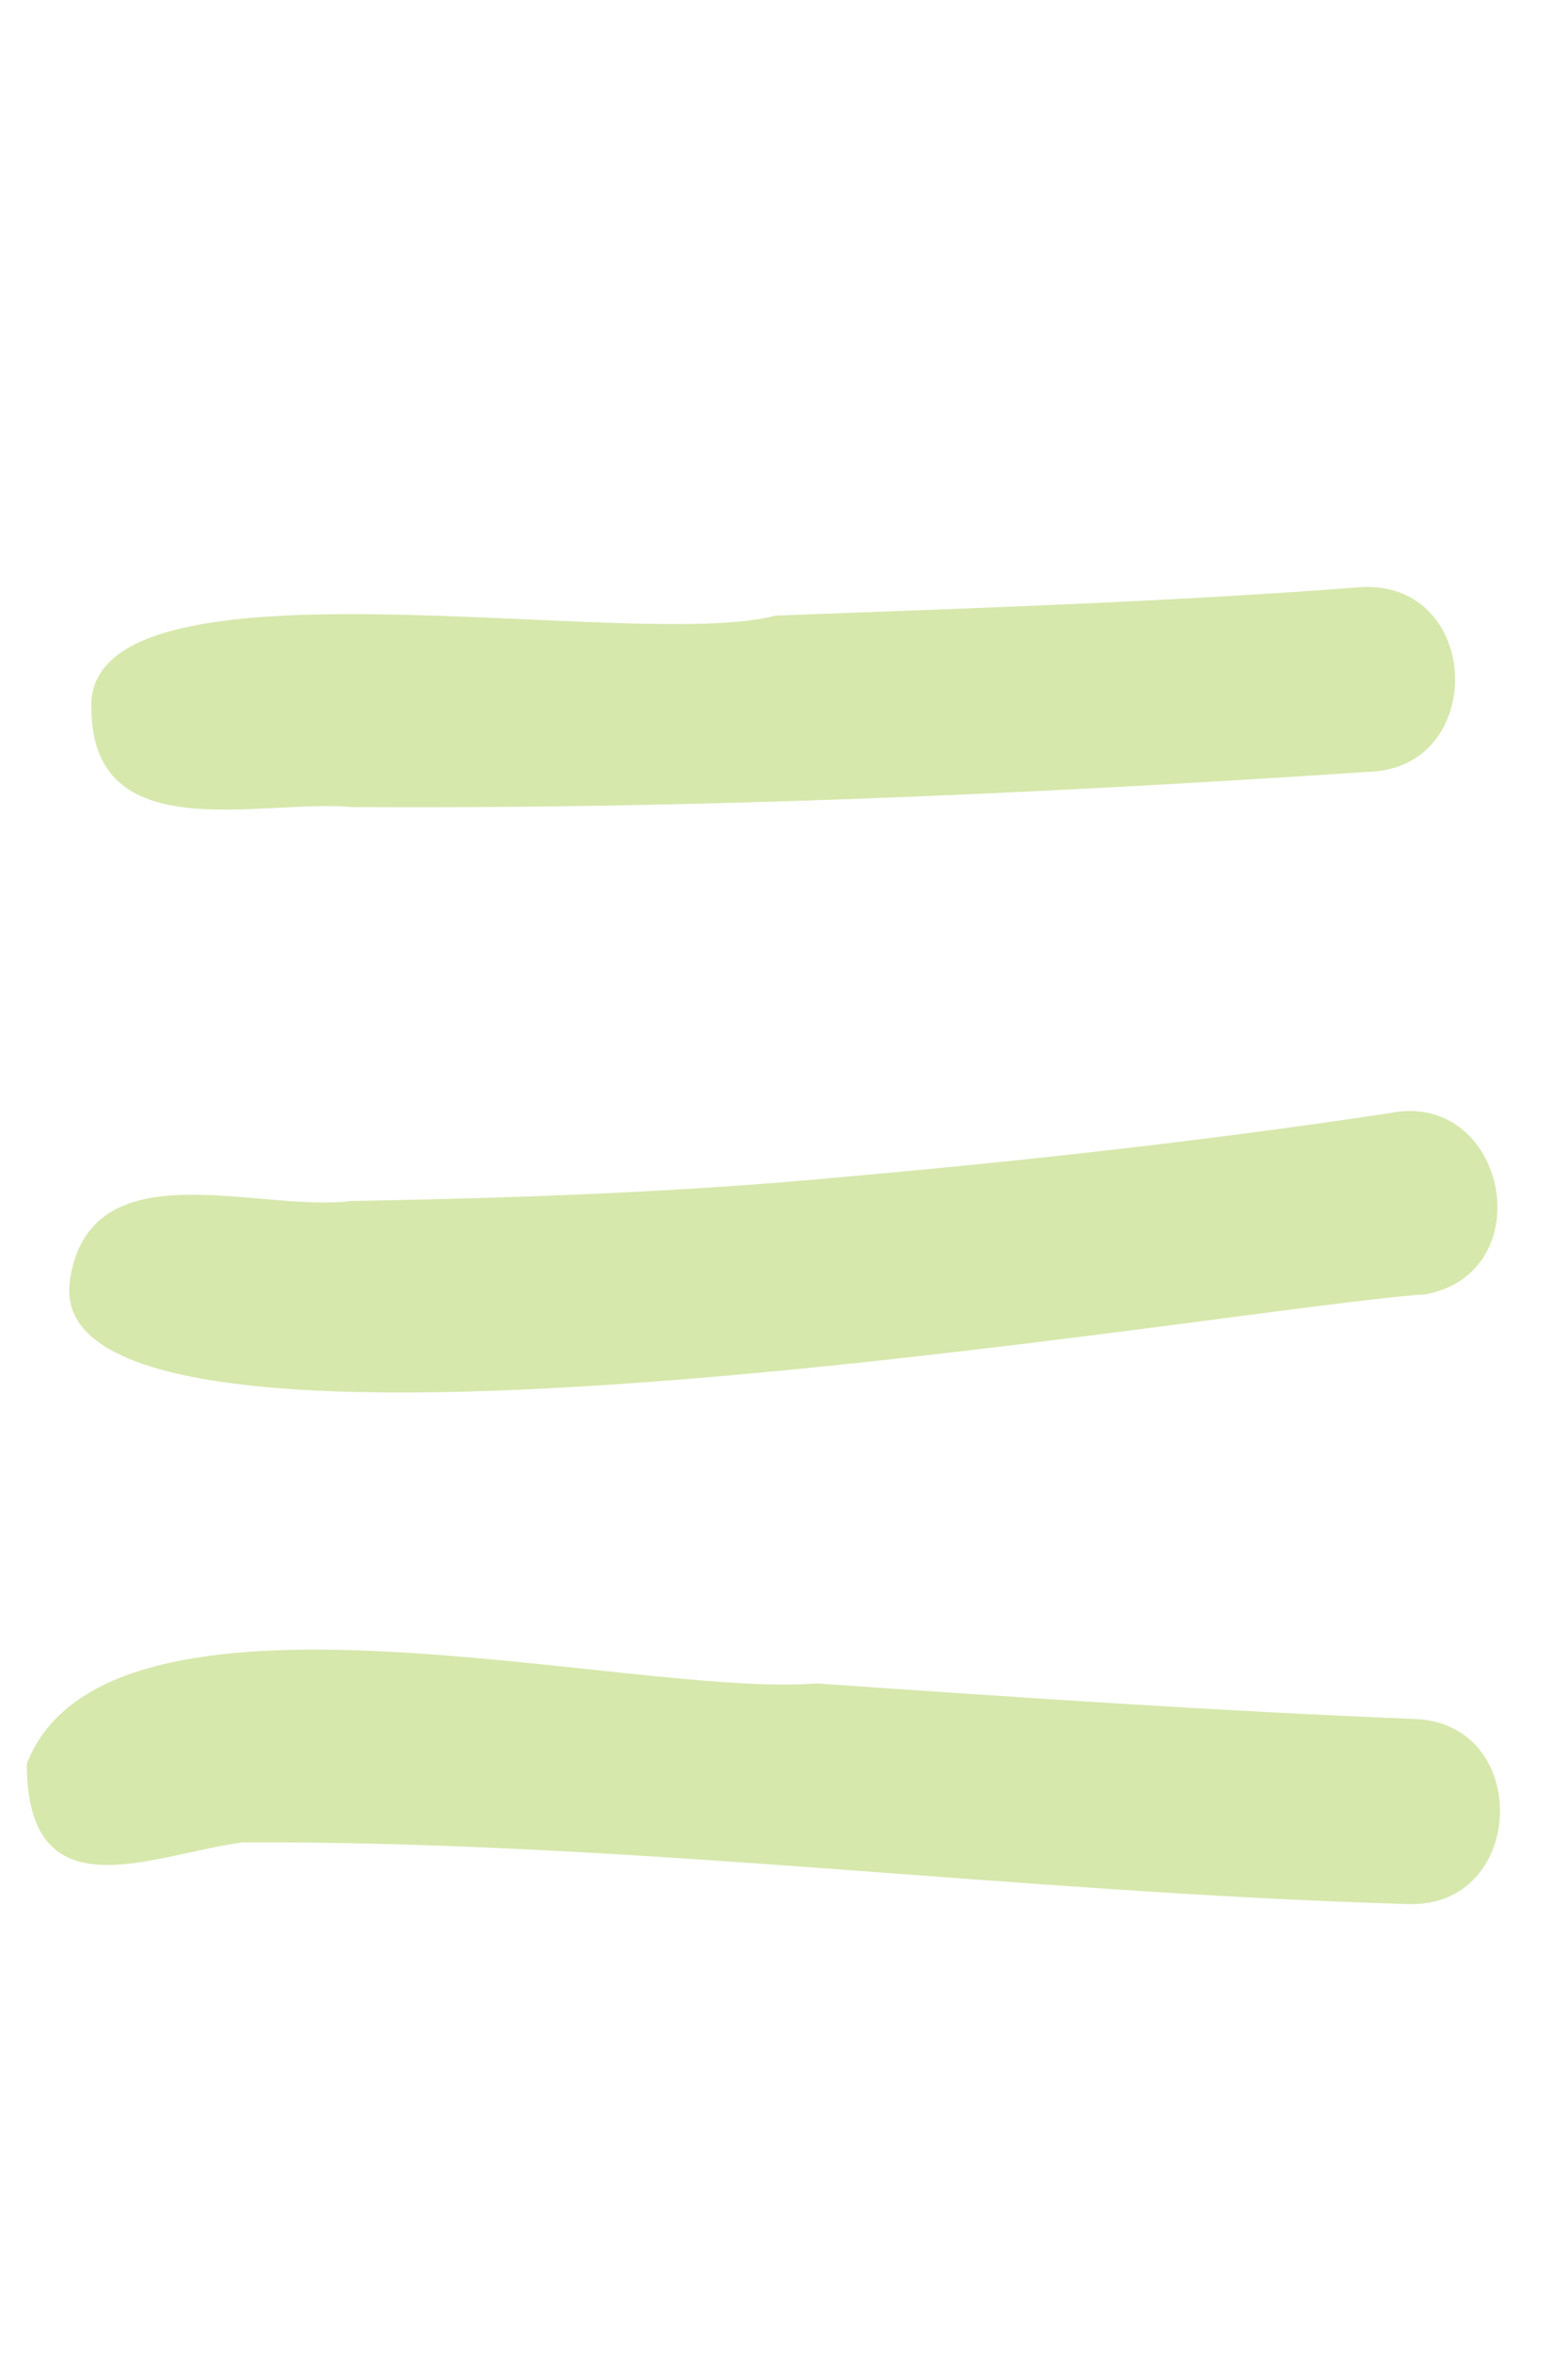
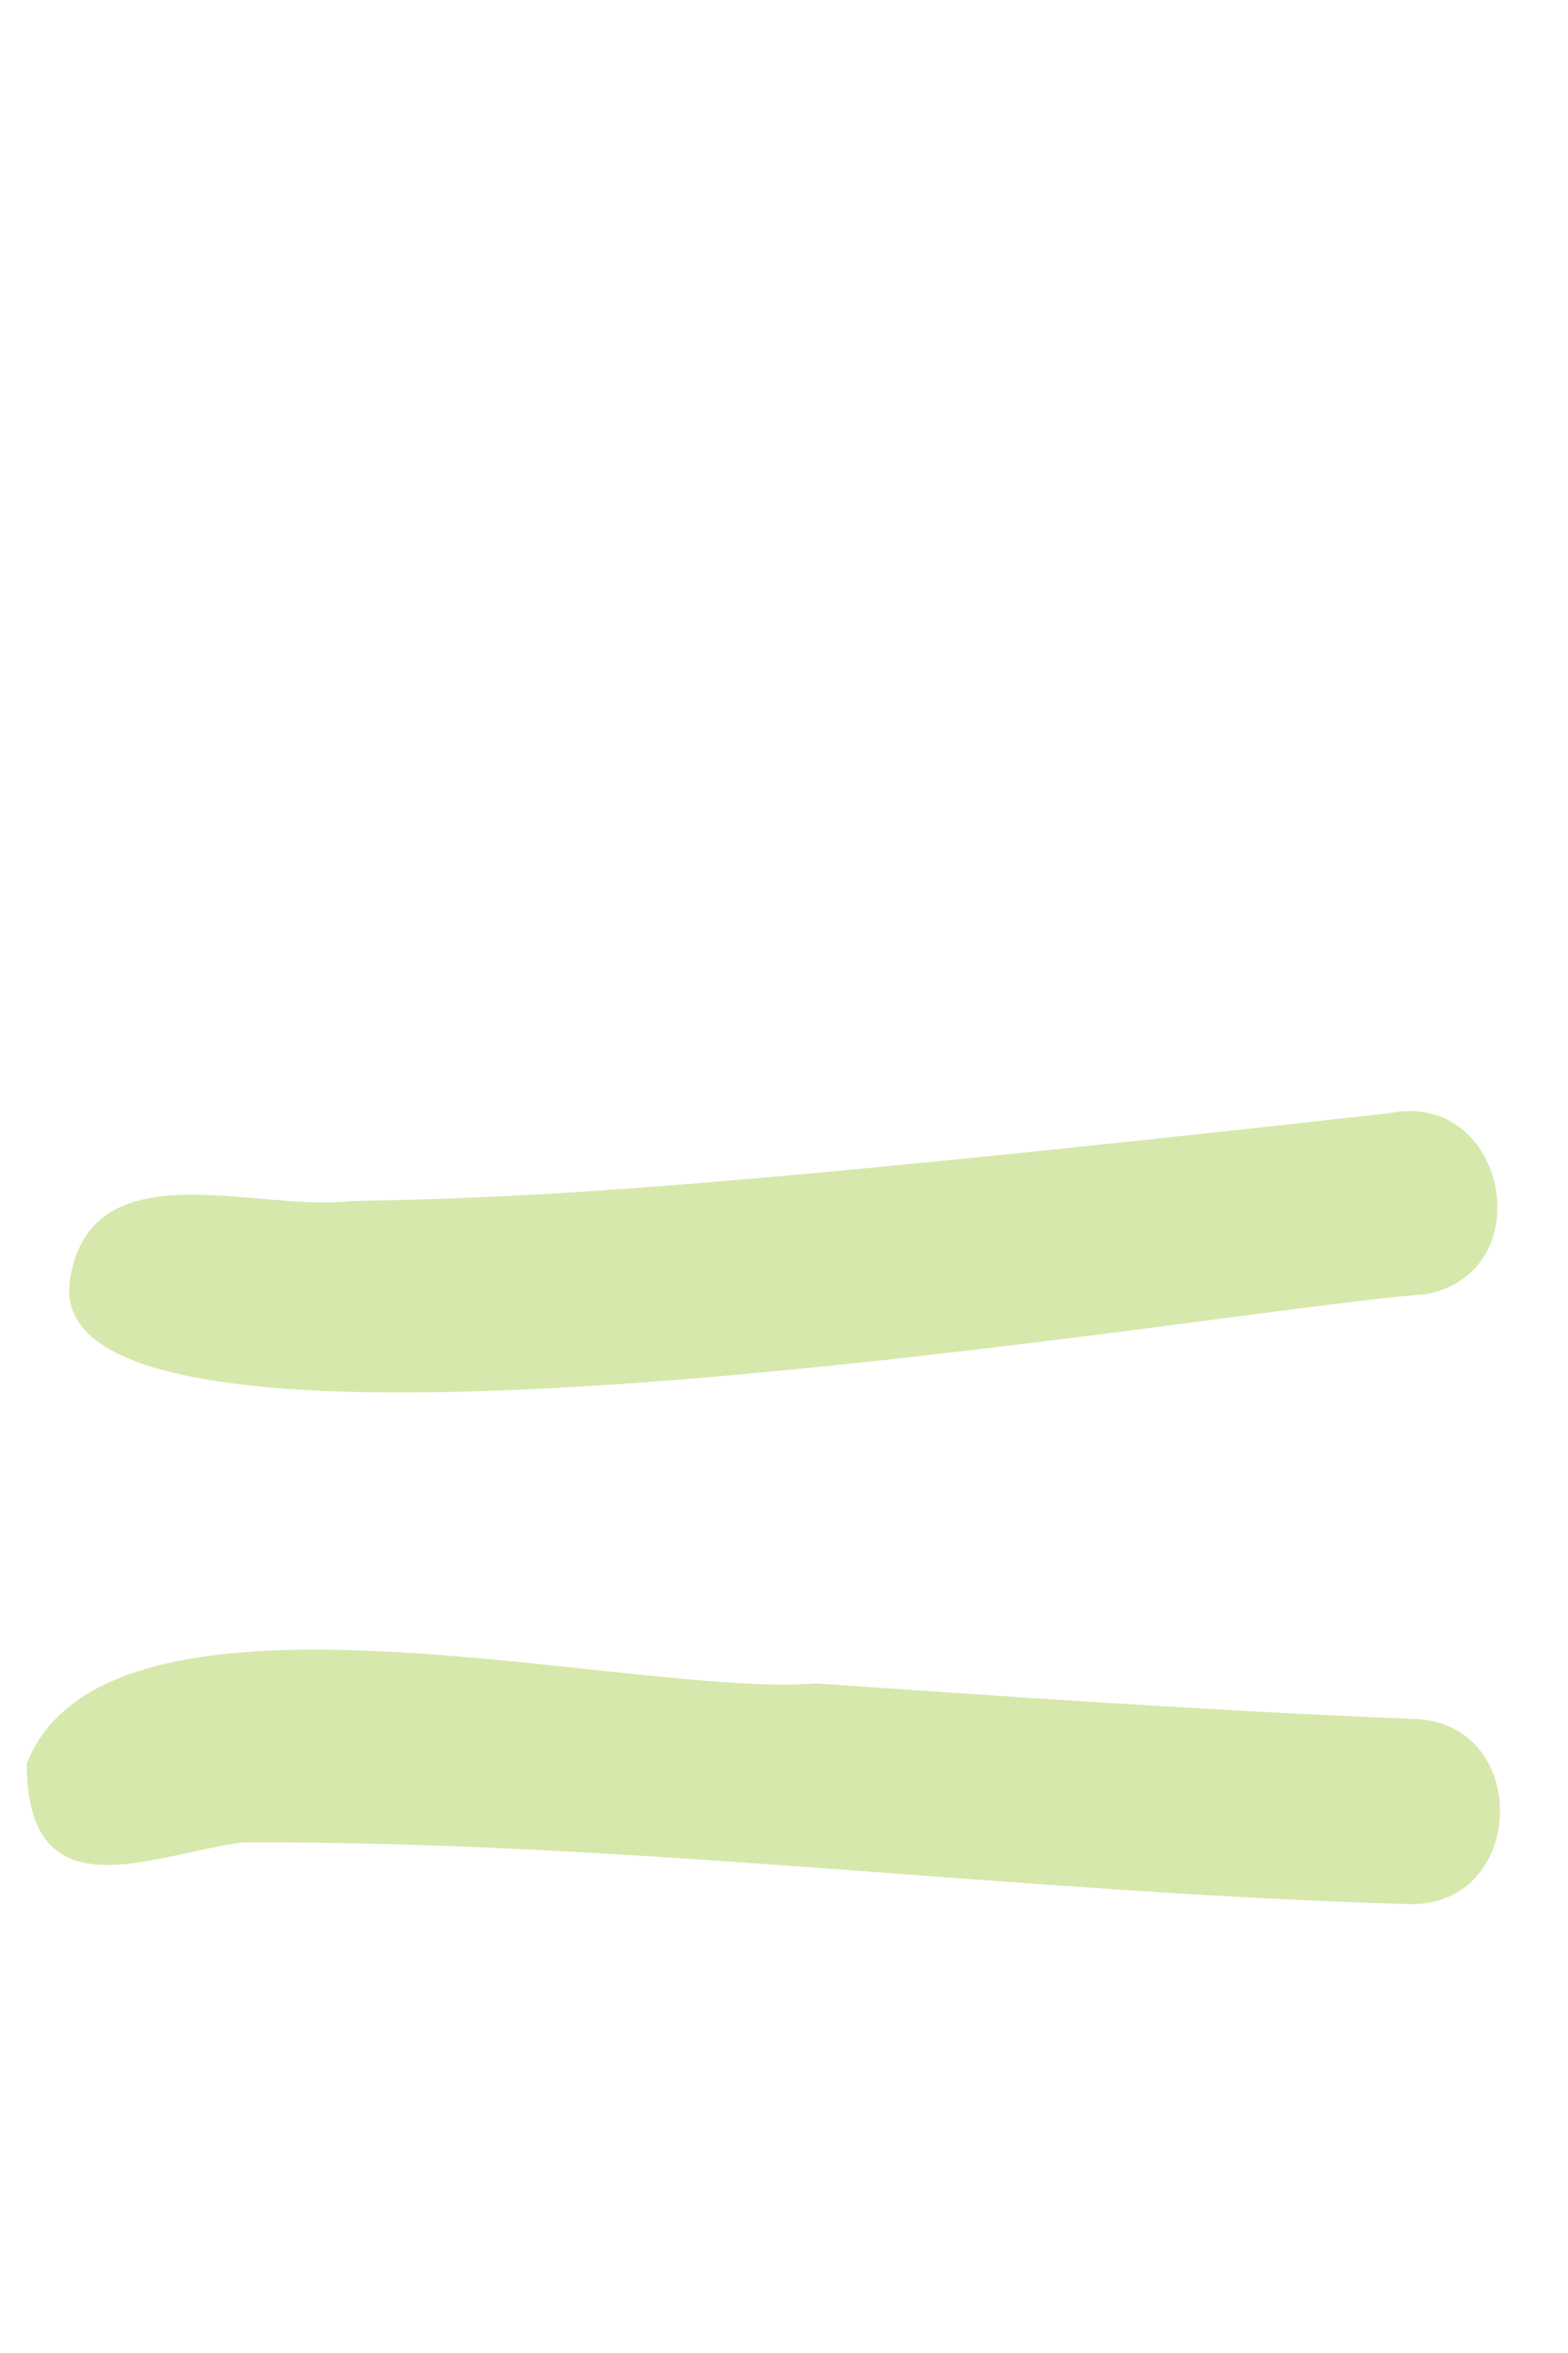
<svg xmlns="http://www.w3.org/2000/svg" width="38" height="57" viewBox="0 0 38 57" fill="none">
  <path d="M0.649 42.724C0.656 46.425 3.667 44.921 5.887 44.63C15.315 44.592 24.704 45.853 34.125 46.125C37.009 46.22 37.142 41.691 34.23 41.639C29.413 41.444 24.608 41.114 19.794 40.78C15.184 41.143 2.613 37.693 0.649 42.724Z" fill="#D6E8AC" />
-   <path d="M1.695 31.031C0.859 36.776 30.208 31.61 34.55 31.355C37.392 30.813 36.508 26.381 33.661 26.967C29.301 27.625 24.918 28.113 20.527 28.503C16.533 28.883 12.513 29.022 8.501 29.094C6.246 29.381 2.159 27.761 1.69 31.039" fill="#D6E8AC" />
-   <path d="M2.216 17.098C2.18 20.615 6.3 19.346 8.539 19.551C16.754 19.602 24.975 19.242 33.169 18.697C36.054 18.61 35.918 14.082 33.007 14.222C28.281 14.585 23.535 14.733 18.796 14.913C15.417 15.815 2.208 13.204 2.211 17.09" fill="#D6E8AC" />
+   <path d="M1.695 31.031C0.859 36.776 30.208 31.61 34.55 31.355C37.392 30.813 36.508 26.381 33.661 26.967C16.533 28.883 12.513 29.022 8.501 29.094C6.246 29.381 2.159 27.761 1.69 31.039" fill="#D6E8AC" />
</svg>